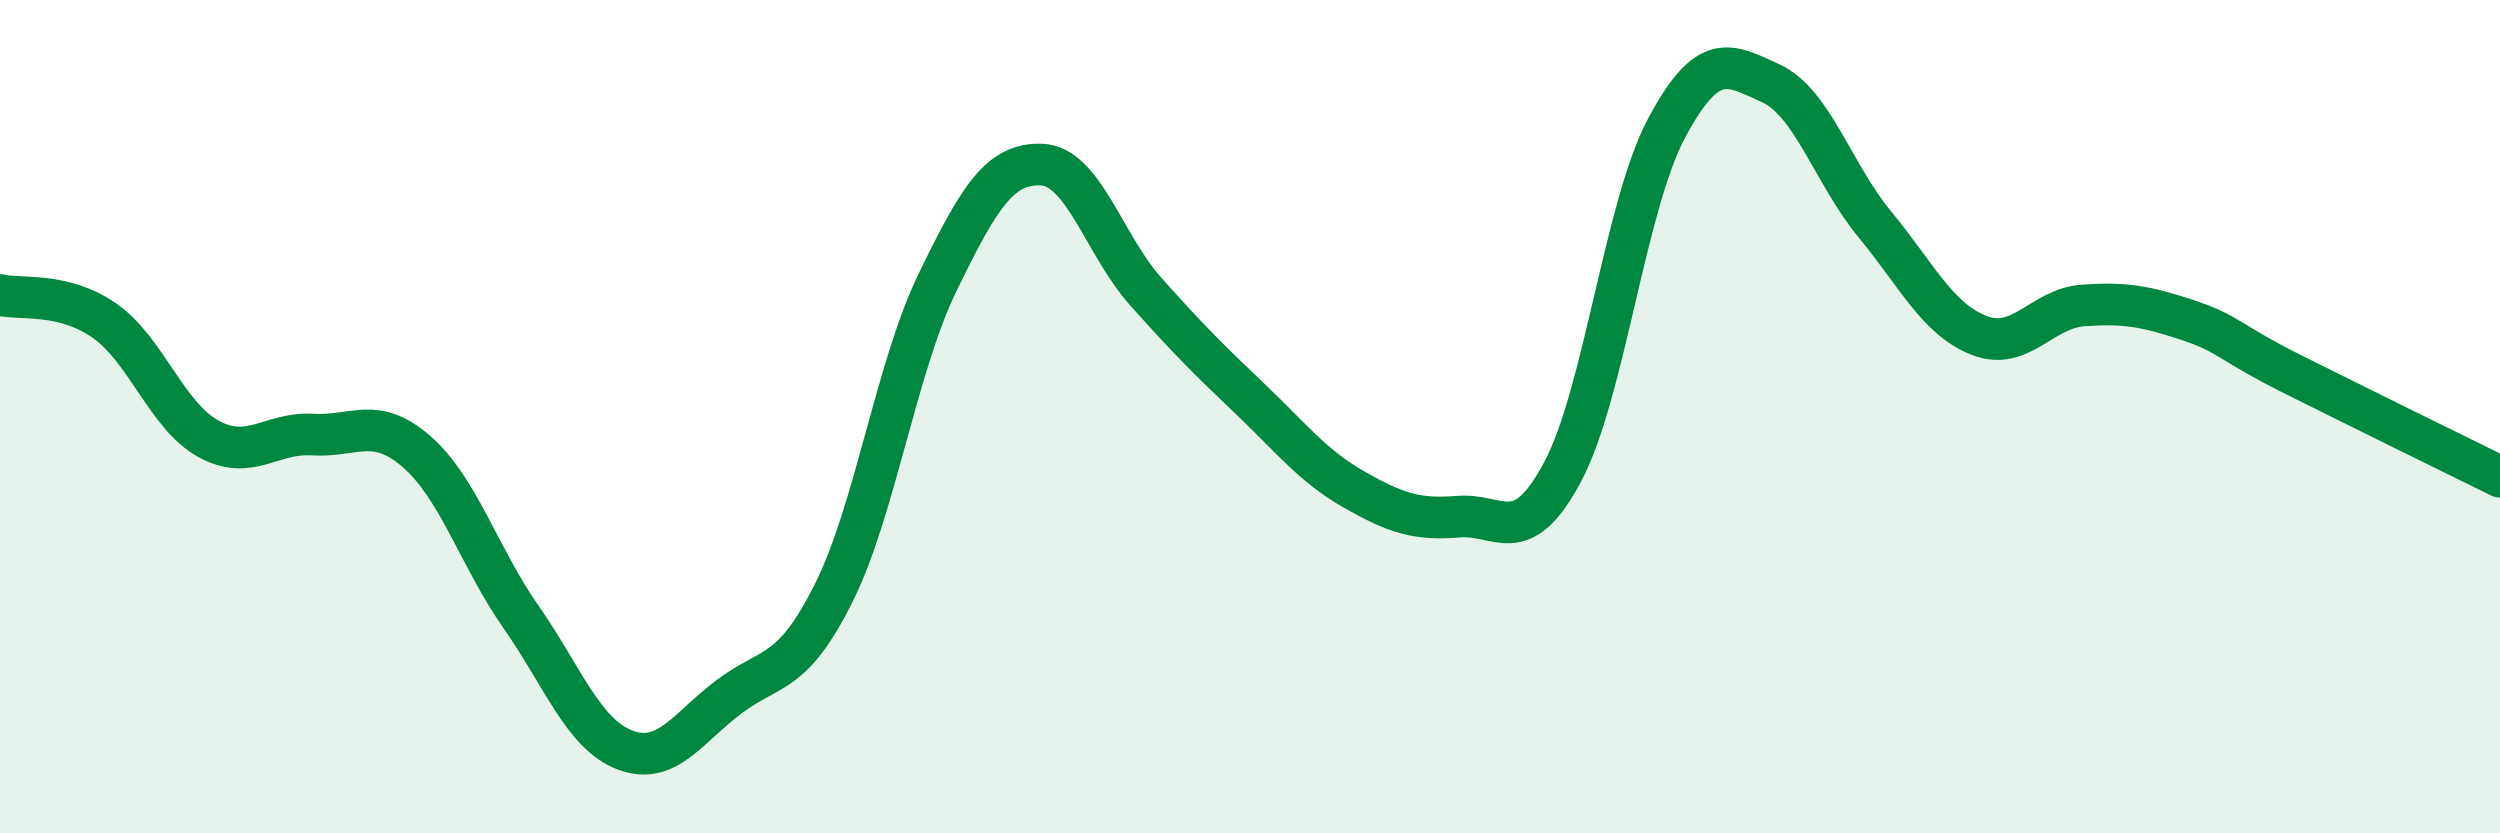
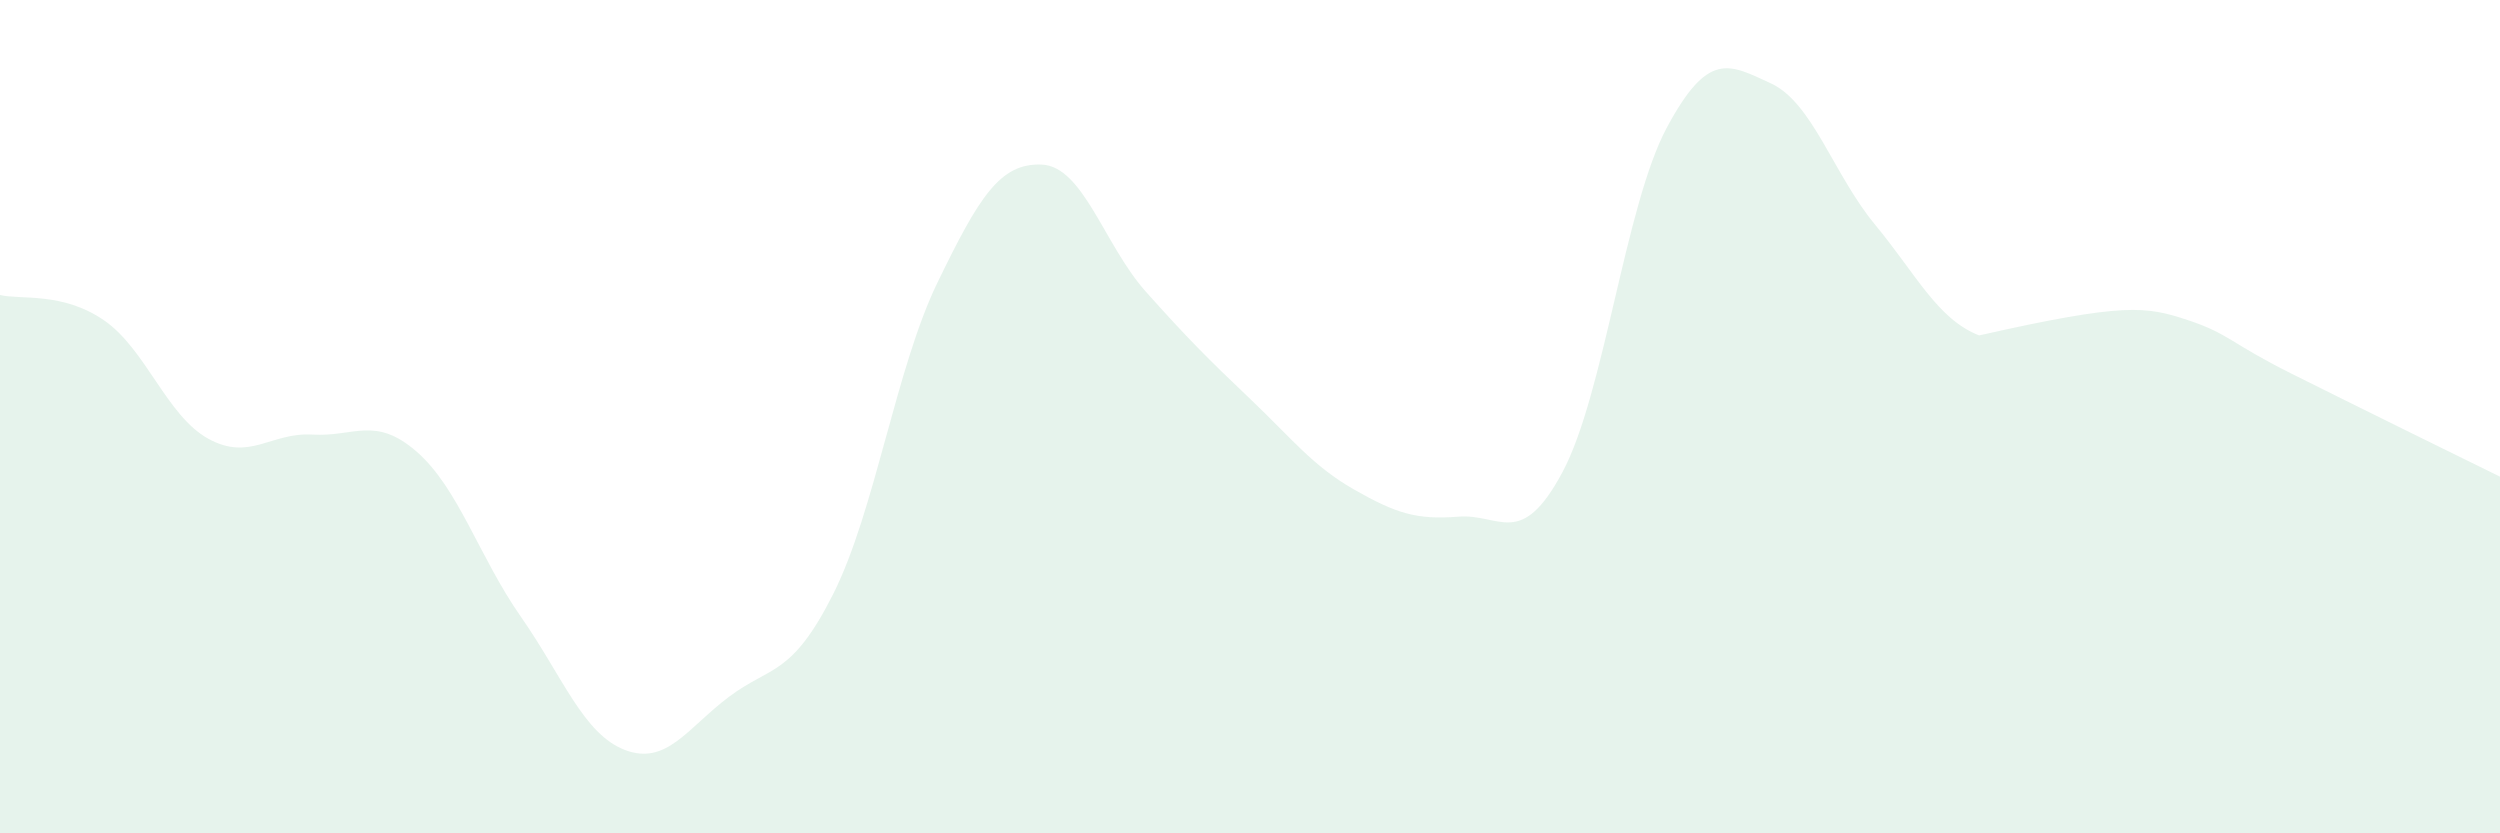
<svg xmlns="http://www.w3.org/2000/svg" width="60" height="20" viewBox="0 0 60 20">
-   <path d="M 0,7.08 C 0.5,7.2 1.5,7 2.5,7.69 C 3.5,8.38 4,9.98 5,10.53 C 6,11.08 6.5,10.37 7.5,10.43 C 8.5,10.49 9,9.97 10,10.84 C 11,11.71 11.5,13.37 12.5,14.8 C 13.5,16.23 14,17.62 15,18 C 16,18.38 16.5,17.47 17.5,16.72 C 18.5,15.97 19,16.24 20,14.25 C 21,12.26 21.5,8.84 22.5,6.78 C 23.5,4.72 24,3.91 25,3.95 C 26,3.99 26.5,5.88 27.5,7 C 28.5,8.12 29,8.62 30,9.57 C 31,10.52 31.5,11.18 32.5,11.75 C 33.5,12.32 34,12.48 35,12.4 C 36,12.32 36.5,13.2 37.5,11.33 C 38.5,9.46 39,4.94 40,3.07 C 41,1.2 41.5,1.54 42.5,2 C 43.5,2.46 44,4.18 45,5.39 C 46,6.6 46.5,7.66 47.5,8.05 C 48.5,8.44 49,7.4 50,7.33 C 51,7.26 51.5,7.35 52.5,7.68 C 53.5,8.01 53.5,8.22 55,8.97 C 56.5,9.72 59,10.95 60,11.44L60 20L0 20Z" fill="#008740" opacity="0.1" stroke-linecap="round" stroke-linejoin="round" />
-   <path d="M 0,7.08 C 0.5,7.2 1.5,7 2.5,7.69 C 3.5,8.38 4,9.98 5,10.53 C 6,11.08 6.5,10.37 7.5,10.43 C 8.5,10.49 9,9.97 10,10.84 C 11,11.71 11.5,13.37 12.5,14.8 C 13.5,16.23 14,17.62 15,18 C 16,18.38 16.5,17.47 17.5,16.72 C 18.5,15.97 19,16.24 20,14.25 C 21,12.26 21.5,8.84 22.5,6.78 C 23.5,4.72 24,3.91 25,3.95 C 26,3.99 26.5,5.88 27.5,7 C 28.5,8.12 29,8.62 30,9.57 C 31,10.52 31.5,11.18 32.5,11.75 C 33.5,12.32 34,12.48 35,12.4 C 36,12.32 36.5,13.2 37.5,11.33 C 38.5,9.46 39,4.94 40,3.07 C 41,1.2 41.5,1.54 42.5,2 C 43.5,2.46 44,4.18 45,5.39 C 46,6.6 46.5,7.66 47.5,8.05 C 48.5,8.44 49,7.4 50,7.33 C 51,7.26 51.5,7.35 52.5,7.68 C 53.5,8.01 53.5,8.22 55,8.97 C 56.5,9.72 59,10.95 60,11.44" stroke="#008740" stroke-width="1" fill="none" stroke-linecap="round" stroke-linejoin="round" />
+   <path d="M 0,7.08 C 0.5,7.2 1.5,7 2.5,7.69 C 3.5,8.38 4,9.98 5,10.53 C 6,11.08 6.5,10.37 7.5,10.43 C 8.5,10.49 9,9.97 10,10.84 C 11,11.71 11.5,13.37 12.5,14.8 C 13.5,16.23 14,17.62 15,18 C 16,18.38 16.5,17.47 17.5,16.72 C 18.5,15.97 19,16.24 20,14.25 C 21,12.26 21.5,8.84 22.5,6.78 C 23.5,4.72 24,3.91 25,3.95 C 26,3.99 26.5,5.88 27.5,7 C 28.5,8.12 29,8.62 30,9.57 C 31,10.52 31.5,11.18 32.5,11.75 C 33.5,12.32 34,12.48 35,12.4 C 36,12.32 36.5,13.2 37.5,11.33 C 38.5,9.46 39,4.94 40,3.07 C 41,1.2 41.5,1.54 42.5,2 C 43.5,2.46 44,4.18 45,5.39 C 46,6.6 46.5,7.66 47.5,8.05 C 51,7.26 51.5,7.35 52.5,7.68 C 53.5,8.01 53.5,8.22 55,8.97 C 56.5,9.72 59,10.95 60,11.44L60 20L0 20Z" fill="#008740" opacity="0.1" stroke-linecap="round" stroke-linejoin="round" />
</svg>